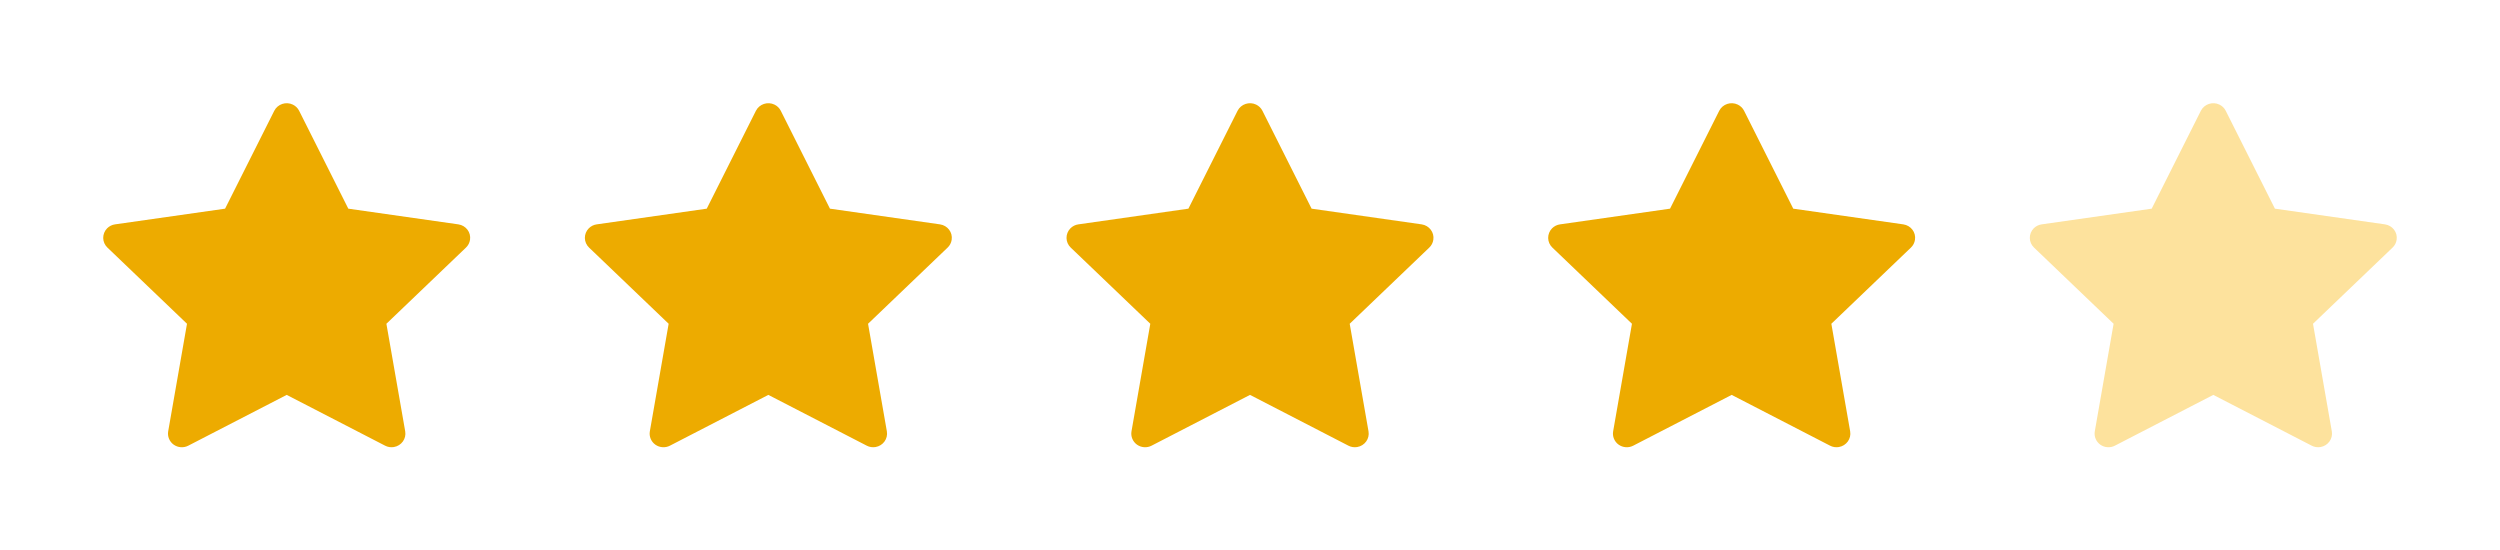
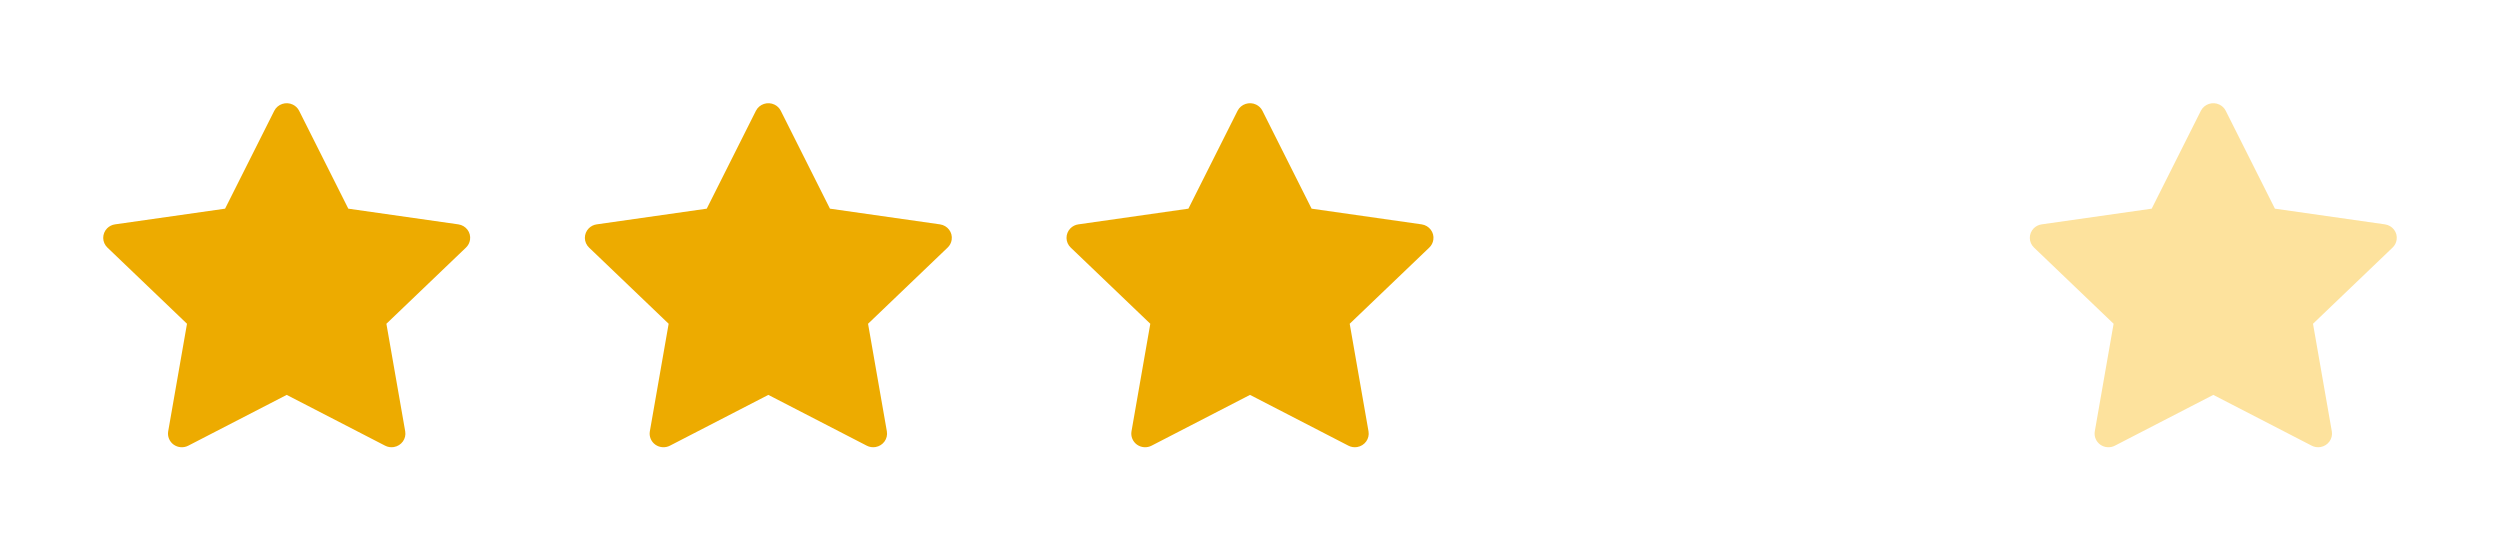
<svg xmlns="http://www.w3.org/2000/svg" width="109" height="24" viewBox="0 0 109 24" fill="none">
  <path d="M19.983 9.782L15.186 9.098L13.042 4.83C12.984 4.713 12.887 4.619 12.768 4.561C12.47 4.417 12.107 4.537 11.958 4.83L9.814 9.098L5.017 9.782C4.885 9.8 4.764 9.862 4.671 9.954C4.56 10.067 4.498 10.219 4.5 10.377C4.502 10.534 4.568 10.685 4.683 10.794L8.153 14.116L7.333 18.806C7.314 18.916 7.326 19.028 7.369 19.13C7.411 19.233 7.482 19.322 7.573 19.387C7.665 19.452 7.773 19.491 7.885 19.498C7.998 19.506 8.11 19.483 8.21 19.431L12.5 17.217L16.79 19.431C16.907 19.493 17.043 19.513 17.174 19.491C17.502 19.435 17.724 19.129 17.667 18.806L16.847 14.116L20.317 10.794C20.412 10.704 20.474 10.585 20.493 10.455C20.544 10.131 20.314 9.83 19.983 9.782Z" fill="#EDAB00" />
  <path d="M40.983 9.782L36.186 9.098L34.042 4.83C33.984 4.713 33.887 4.619 33.768 4.561C33.47 4.417 33.107 4.537 32.958 4.83L30.814 9.098L26.017 9.782C25.885 9.8 25.764 9.862 25.672 9.954C25.56 10.067 25.498 10.219 25.5 10.377C25.502 10.534 25.568 10.685 25.683 10.794L29.153 14.116L28.333 18.806C28.314 18.916 28.326 19.028 28.369 19.13C28.411 19.233 28.482 19.322 28.573 19.387C28.665 19.452 28.773 19.491 28.885 19.498C28.998 19.506 29.11 19.483 29.21 19.431L33.5 17.217L37.79 19.431C37.907 19.493 38.043 19.513 38.174 19.491C38.502 19.435 38.724 19.129 38.667 18.806L37.847 14.116L41.317 10.794C41.412 10.704 41.474 10.585 41.493 10.455C41.544 10.131 41.313 9.83 40.983 9.782Z" fill="#EDAB00" />
  <path d="M61.983 9.782L57.186 9.098L55.042 4.83C54.984 4.713 54.887 4.619 54.768 4.561C54.47 4.417 54.107 4.537 53.958 4.83L51.814 9.098L47.017 9.782C46.885 9.8 46.764 9.862 46.672 9.954C46.56 10.067 46.498 10.219 46.5 10.377C46.502 10.534 46.568 10.685 46.683 10.794L50.153 14.116L49.333 18.806C49.314 18.916 49.326 19.028 49.369 19.13C49.411 19.233 49.482 19.322 49.573 19.387C49.665 19.452 49.773 19.491 49.885 19.498C49.998 19.506 50.11 19.483 50.21 19.431L54.5 17.217L58.79 19.431C58.907 19.493 59.043 19.513 59.174 19.491C59.502 19.435 59.724 19.129 59.667 18.806L58.847 14.116L62.317 10.794C62.412 10.704 62.474 10.585 62.493 10.455C62.544 10.131 62.313 9.83 61.983 9.782Z" fill="#EDAB00" />
-   <path d="M82.983 9.782L78.186 9.098L76.042 4.83C75.984 4.713 75.887 4.619 75.768 4.561C75.47 4.417 75.107 4.537 74.958 4.83L72.814 9.098L68.017 9.782C67.885 9.8 67.764 9.862 67.671 9.954C67.56 10.067 67.498 10.219 67.5 10.377C67.502 10.534 67.568 10.685 67.683 10.794L71.153 14.116L70.333 18.806C70.314 18.916 70.326 19.028 70.369 19.13C70.411 19.233 70.482 19.322 70.573 19.387C70.665 19.452 70.773 19.491 70.885 19.498C70.998 19.506 71.11 19.483 71.21 19.431L75.5 17.217L79.79 19.431C79.907 19.493 80.043 19.513 80.174 19.491C80.502 19.435 80.724 19.129 80.667 18.806L79.847 14.116L83.317 10.794C83.412 10.704 83.474 10.585 83.493 10.455C83.544 10.131 83.314 9.83 82.983 9.782Z" fill="#EDAB00" />
  <path d="M103.983 9.782L99.186 9.098L97.042 4.83C96.984 4.713 96.887 4.619 96.768 4.561C96.47 4.417 96.107 4.537 95.958 4.83L93.814 9.098L89.017 9.782C88.885 9.8 88.764 9.862 88.671 9.954C88.56 10.067 88.498 10.219 88.5 10.377C88.502 10.534 88.568 10.685 88.683 10.794L92.153 14.116L91.333 18.806C91.314 18.916 91.326 19.028 91.369 19.13C91.411 19.233 91.482 19.322 91.573 19.387C91.665 19.452 91.773 19.491 91.885 19.498C91.998 19.506 92.11 19.483 92.21 19.431L96.5 17.217L100.79 19.431C100.907 19.493 101.043 19.513 101.174 19.491C101.502 19.435 101.723 19.129 101.667 18.806L100.847 14.116L104.317 10.794C104.412 10.704 104.474 10.585 104.493 10.455C104.544 10.131 104.313 9.83 103.983 9.782Z" fill="#FDE29D" />
</svg>